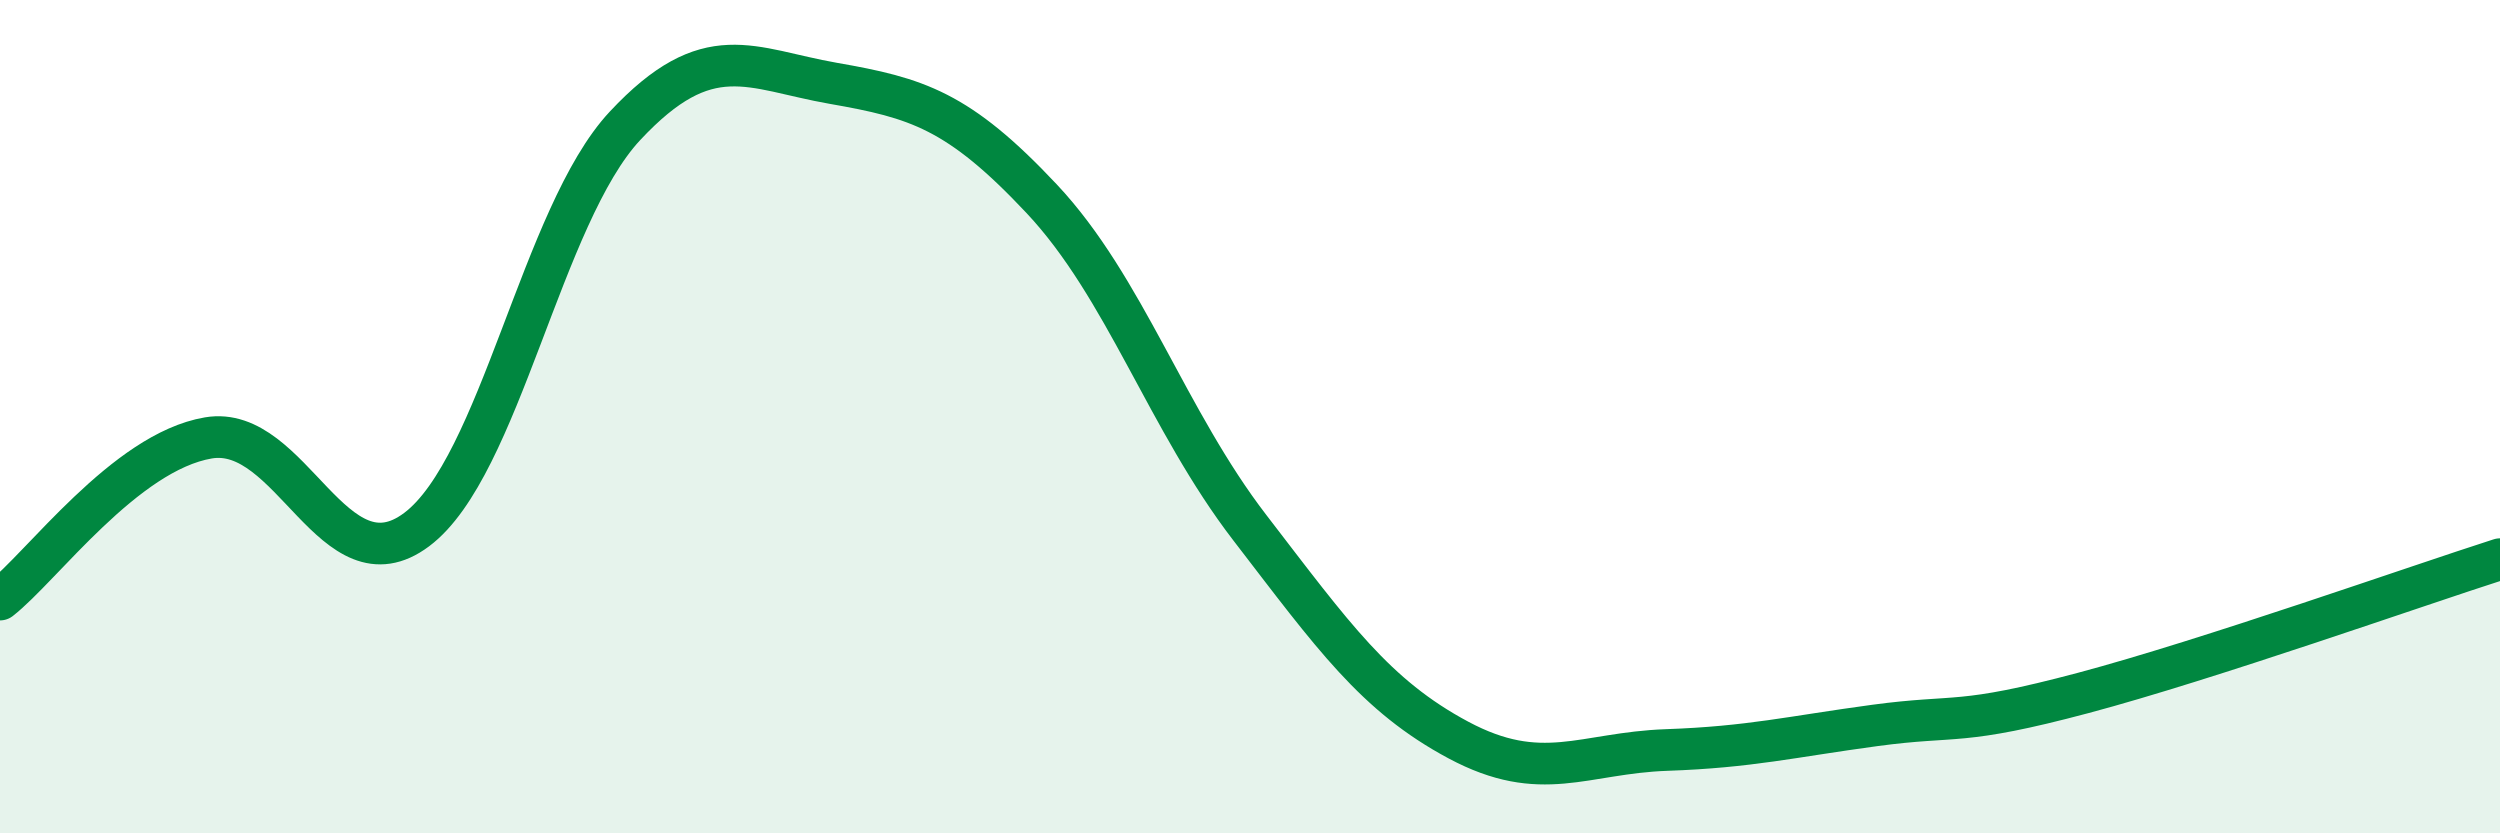
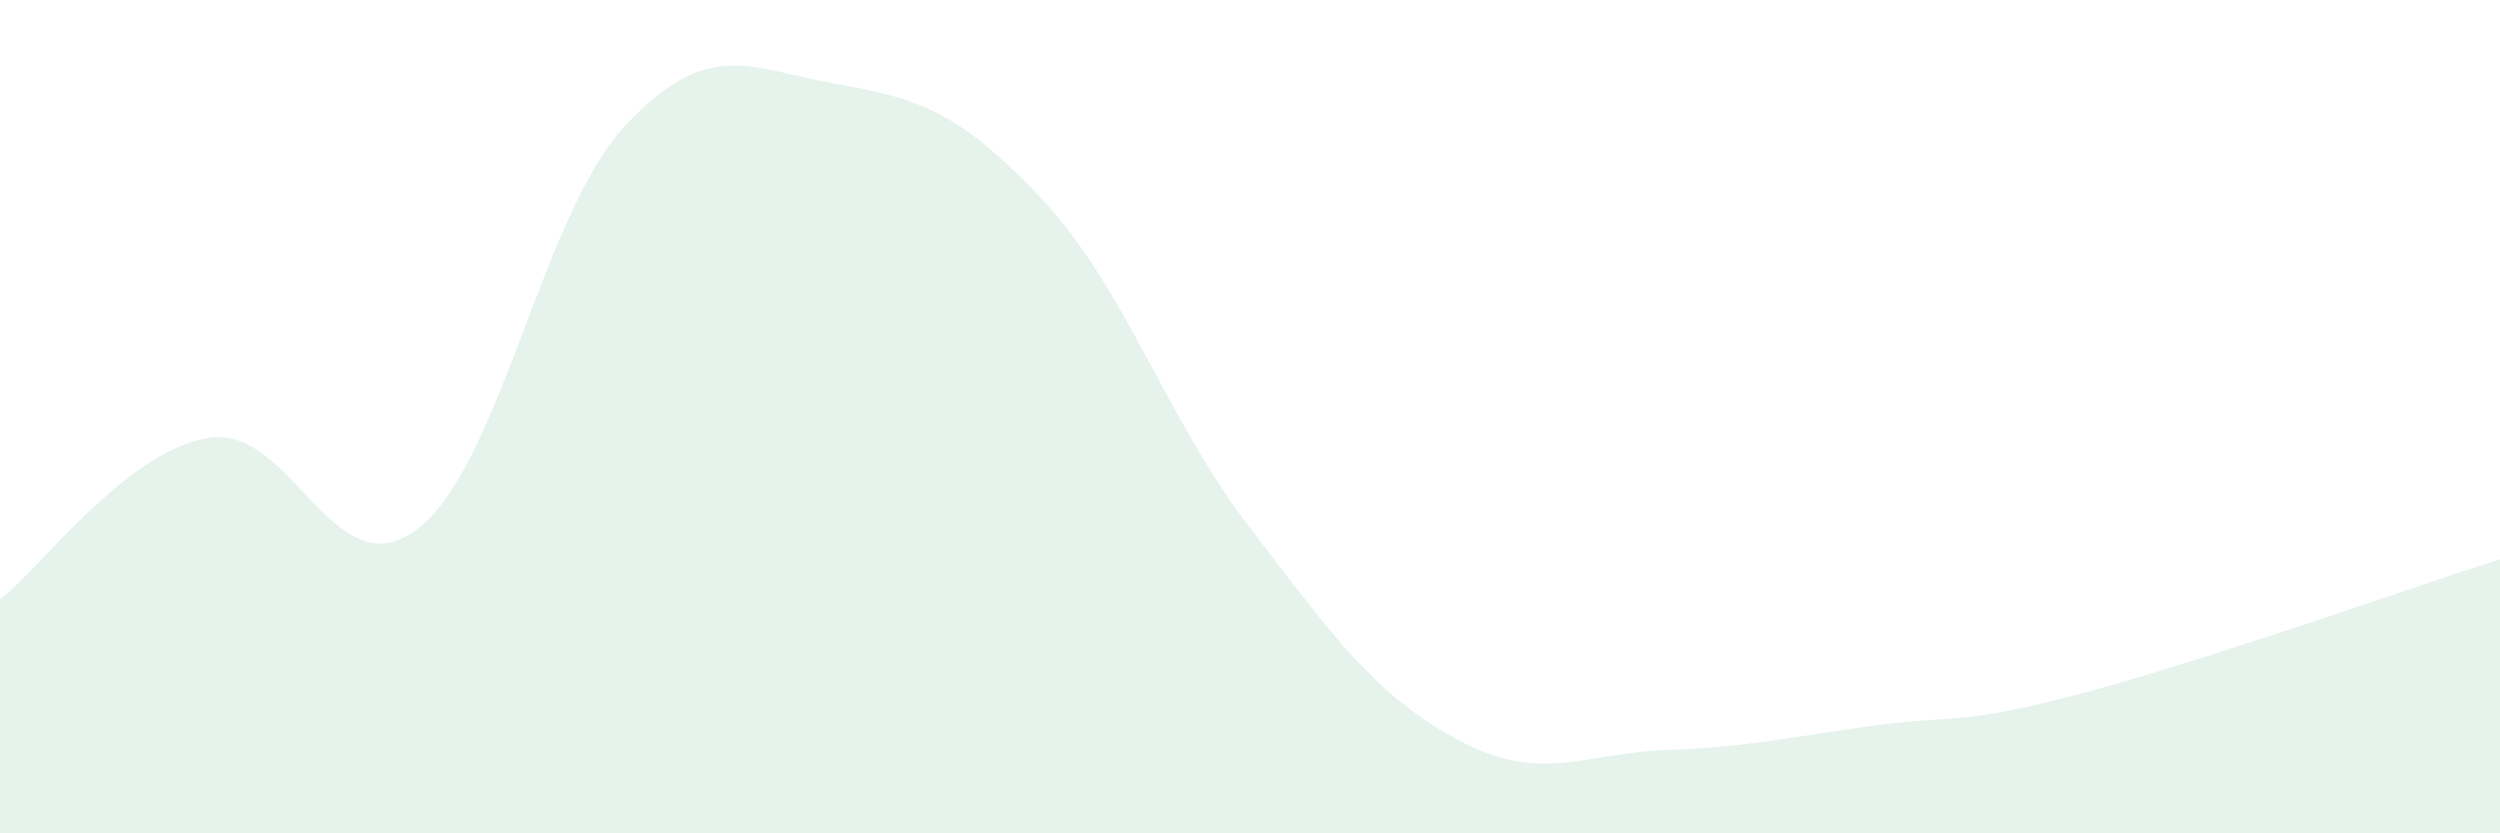
<svg xmlns="http://www.w3.org/2000/svg" width="60" height="20" viewBox="0 0 60 20">
  <path d="M 0,14.39 C 1,13.61 3,10.85 5,10.51 C 7,10.17 8,14.21 10,12.71 C 12,11.21 13,5.16 15,3.02 C 17,0.88 18,1.65 20,2 C 22,2.35 23,2.64 25,4.77 C 27,6.9 28,10.07 30,12.67 C 32,15.27 33,16.69 35,17.76 C 37,18.83 38,18.07 40,18 C 42,17.93 43,17.68 45,17.41 C 47,17.14 47,17.43 50,16.63 C 53,15.83 58,14.06 60,13.42L60 20L0 20Z" fill="#008740" opacity="0.1" stroke-linecap="round" stroke-linejoin="round" />
-   <path d="M 0,14.39 C 1,13.61 3,10.85 5,10.51 C 7,10.17 8,14.21 10,12.71 C 12,11.21 13,5.16 15,3.02 C 17,0.88 18,1.65 20,2 C 22,2.35 23,2.64 25,4.77 C 27,6.9 28,10.07 30,12.67 C 32,15.27 33,16.69 35,17.76 C 37,18.83 38,18.07 40,18 C 42,17.93 43,17.68 45,17.41 C 47,17.14 47,17.43 50,16.63 C 53,15.83 58,14.06 60,13.42" stroke="#008740" stroke-width="1" fill="none" stroke-linecap="round" stroke-linejoin="round" />
</svg>